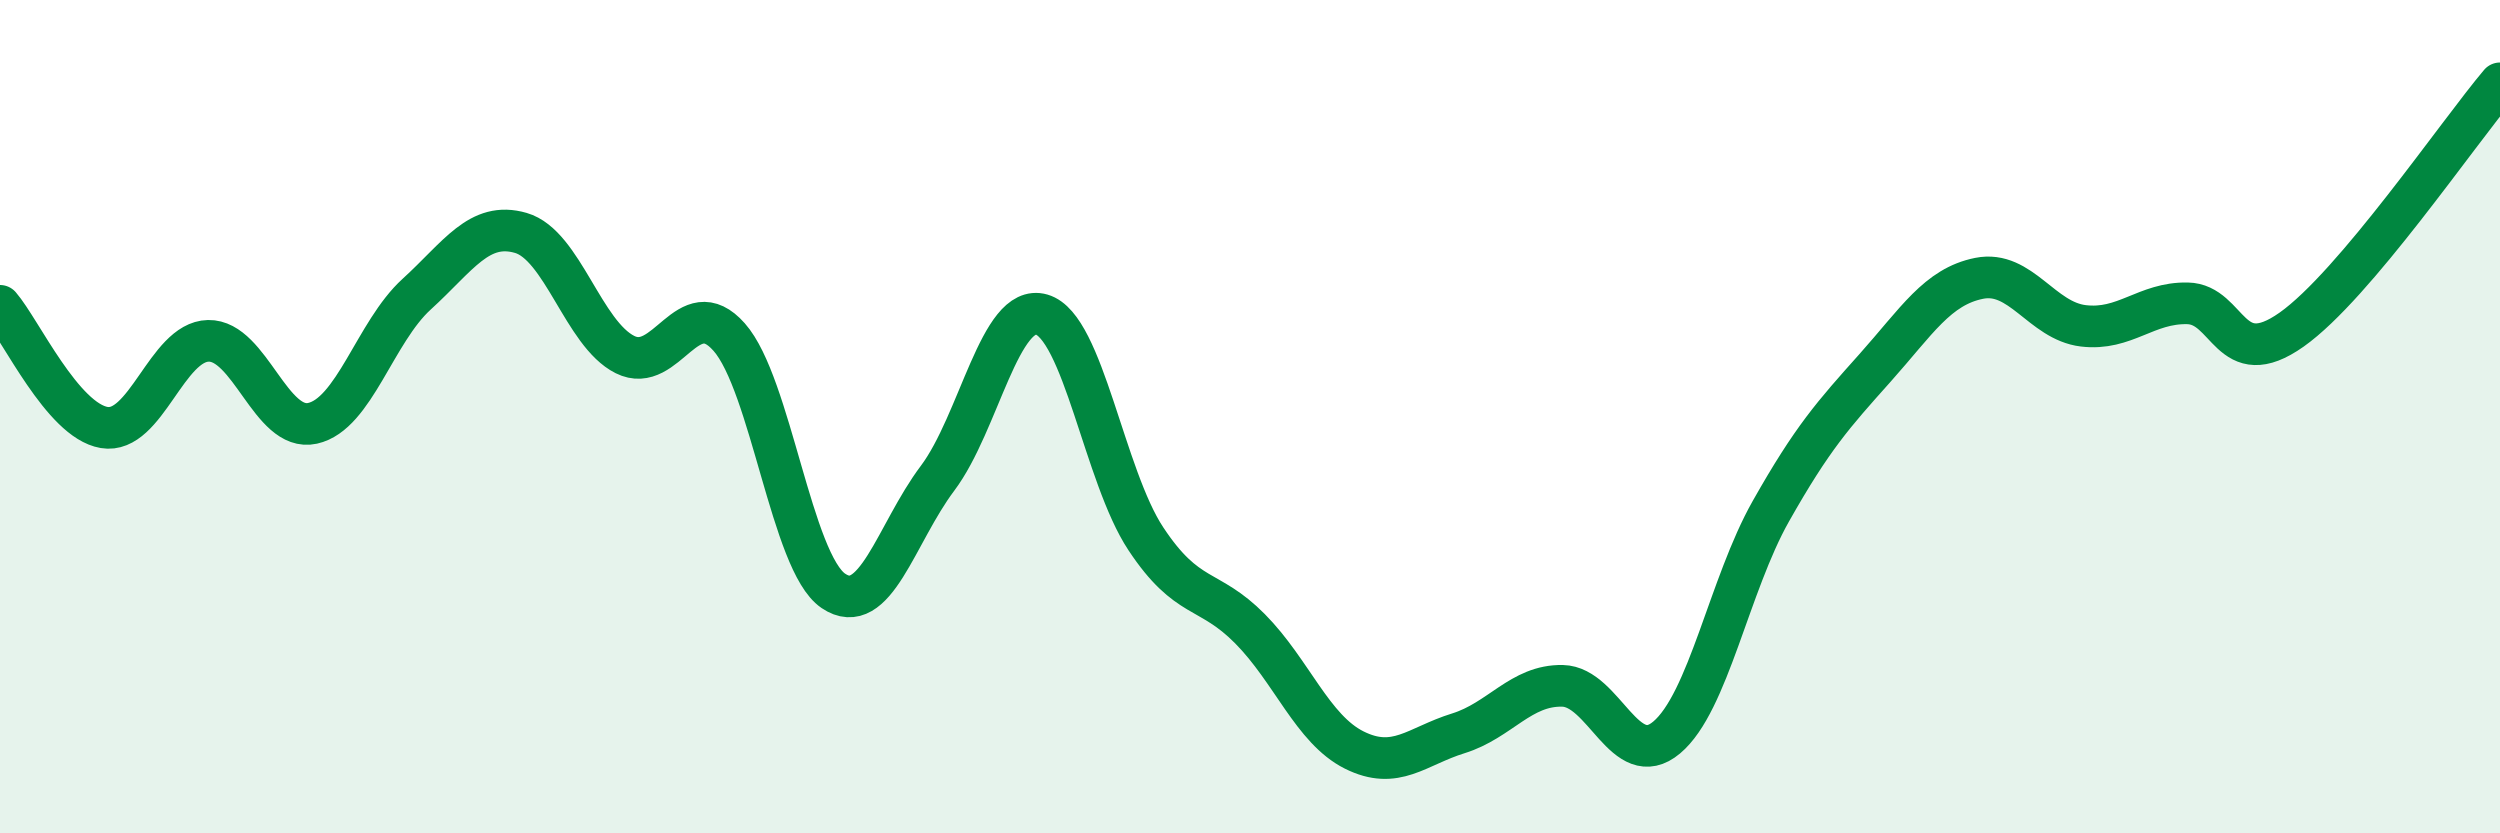
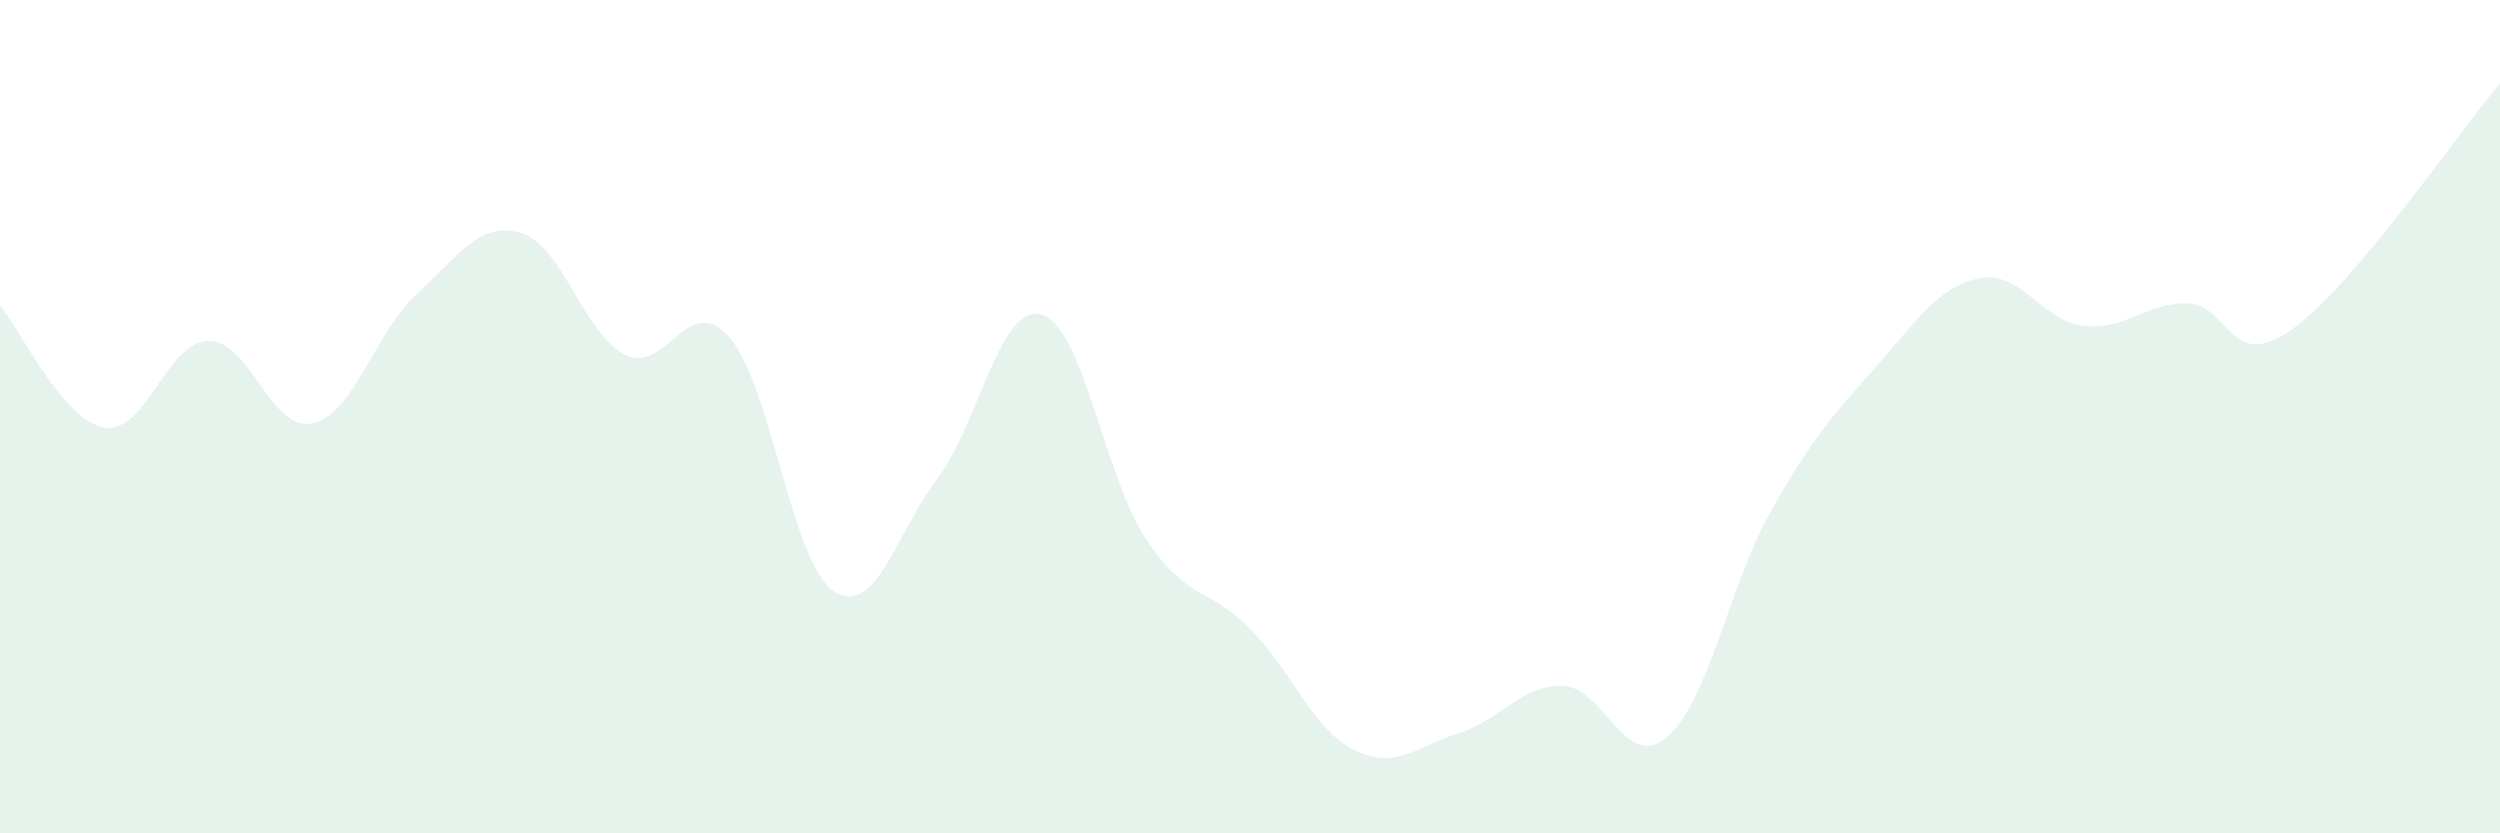
<svg xmlns="http://www.w3.org/2000/svg" width="60" height="20" viewBox="0 0 60 20">
  <path d="M 0,7.34 C 0.5,7.92 1.5,10.09 2.5,10.26 C 3.5,10.43 4,8.2 5,8.18 C 6,8.16 6.5,10.38 7.5,10.16 C 8.5,9.94 9,7.97 10,7.06 C 11,6.15 11.5,5.3 12.5,5.59 C 13.5,5.88 14,8.01 15,8.51 C 16,9.01 16.5,6.96 17.5,8.09 C 18.5,9.22 19,13.5 20,14.18 C 21,14.86 21.5,12.81 22.5,11.48 C 23.5,10.15 24,7.26 25,7.55 C 26,7.84 26.5,11.42 27.5,12.93 C 28.5,14.44 29,14.08 30,15.09 C 31,16.1 31.5,17.5 32.5,18 C 33.5,18.5 34,17.91 35,17.6 C 36,17.29 36.5,16.44 37.5,16.46 C 38.5,16.48 39,18.54 40,17.7 C 41,16.86 41.5,14.04 42.5,12.27 C 43.5,10.5 44,9.95 45,8.83 C 46,7.71 46.5,6.88 47.5,6.68 C 48.5,6.48 49,7.7 50,7.82 C 51,7.94 51.5,7.26 52.5,7.28 C 53.5,7.3 53.5,8.97 55,7.91 C 56.5,6.85 59,3.18 60,2L60 20L0 20Z" fill="#008740" opacity="0.1" stroke-linecap="round" stroke-linejoin="round" />
-   <path d="M 0,7.34 C 0.5,7.92 1.5,10.09 2.5,10.26 C 3.5,10.43 4,8.2 5,8.18 C 6,8.16 6.5,10.38 7.5,10.16 C 8.5,9.94 9,7.97 10,7.06 C 11,6.15 11.5,5.3 12.5,5.59 C 13.5,5.88 14,8.01 15,8.51 C 16,9.01 16.5,6.96 17.5,8.09 C 18.5,9.22 19,13.5 20,14.18 C 21,14.86 21.5,12.81 22.5,11.48 C 23.5,10.15 24,7.26 25,7.55 C 26,7.84 26.5,11.42 27.5,12.93 C 28.5,14.44 29,14.08 30,15.09 C 31,16.1 31.5,17.5 32.5,18 C 33.5,18.5 34,17.91 35,17.6 C 36,17.29 36.5,16.44 37.5,16.46 C 38.5,16.48 39,18.54 40,17.7 C 41,16.86 41.5,14.04 42.5,12.27 C 43.5,10.5 44,9.95 45,8.83 C 46,7.71 46.5,6.88 47.5,6.68 C 48.5,6.48 49,7.7 50,7.82 C 51,7.94 51.5,7.26 52.5,7.28 C 53.5,7.3 53.5,8.97 55,7.91 C 56.5,6.85 59,3.18 60,2" stroke="#008740" stroke-width="1" fill="none" stroke-linecap="round" stroke-linejoin="round" />
</svg>